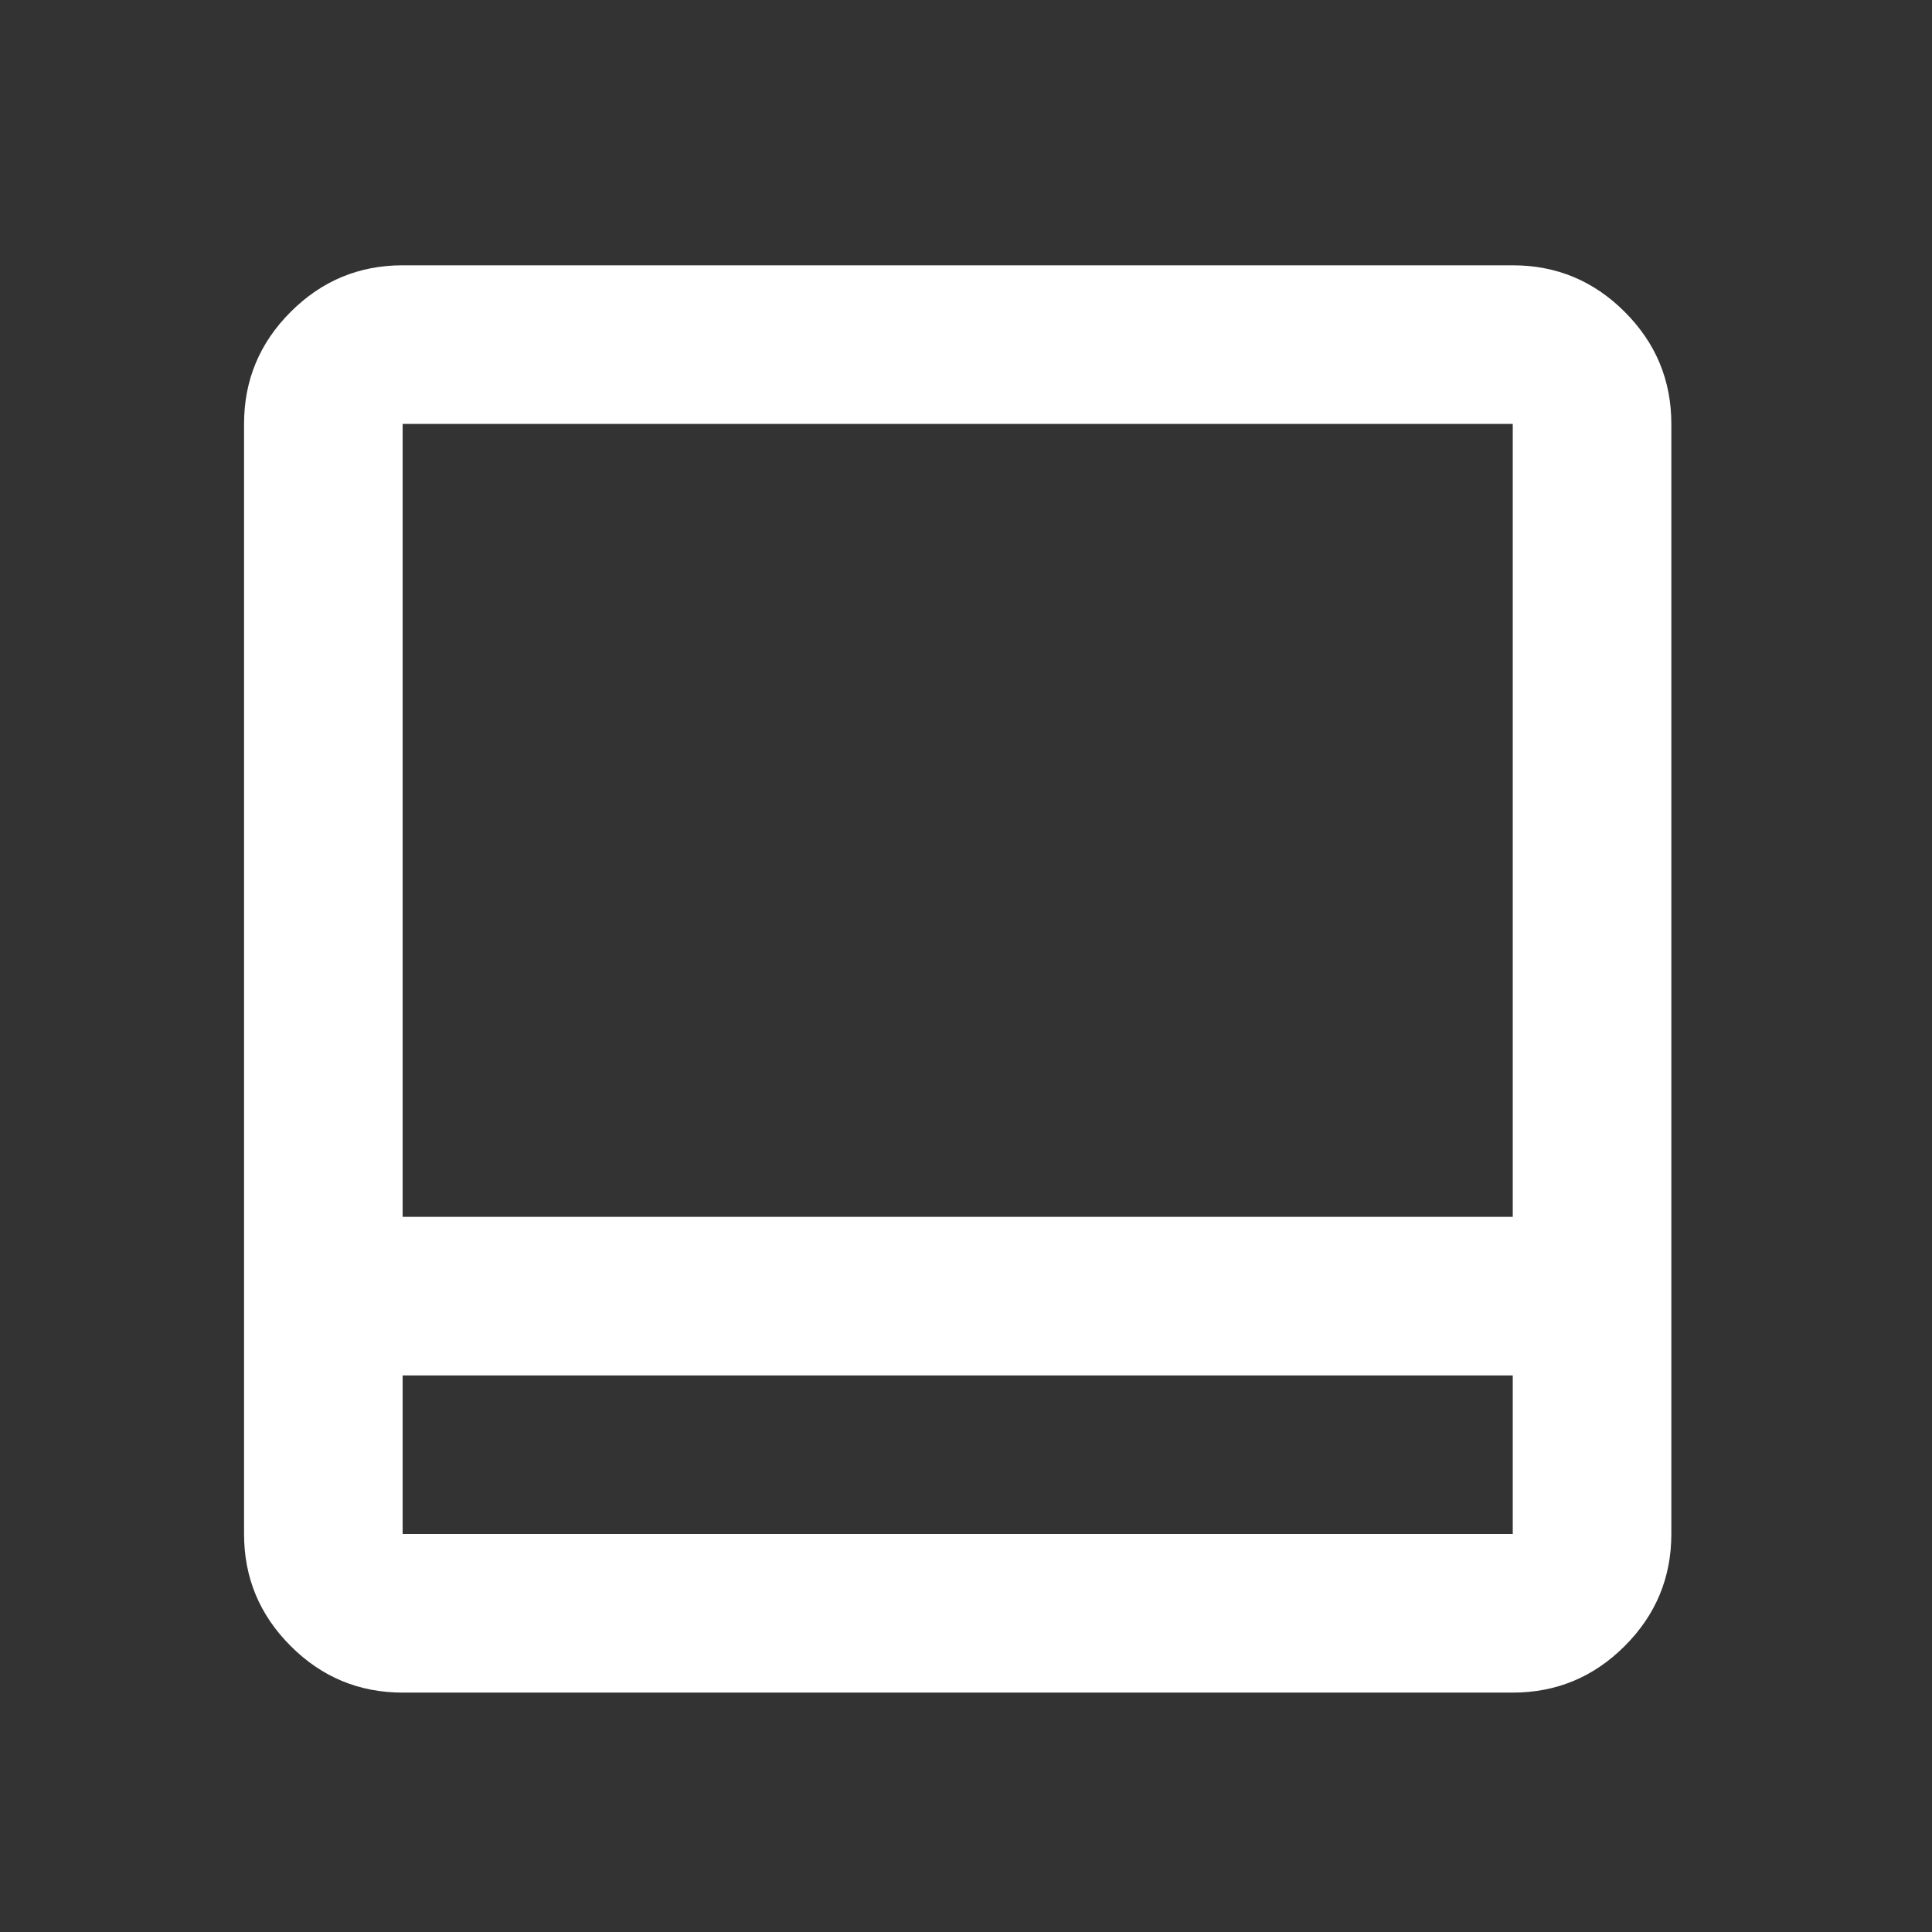
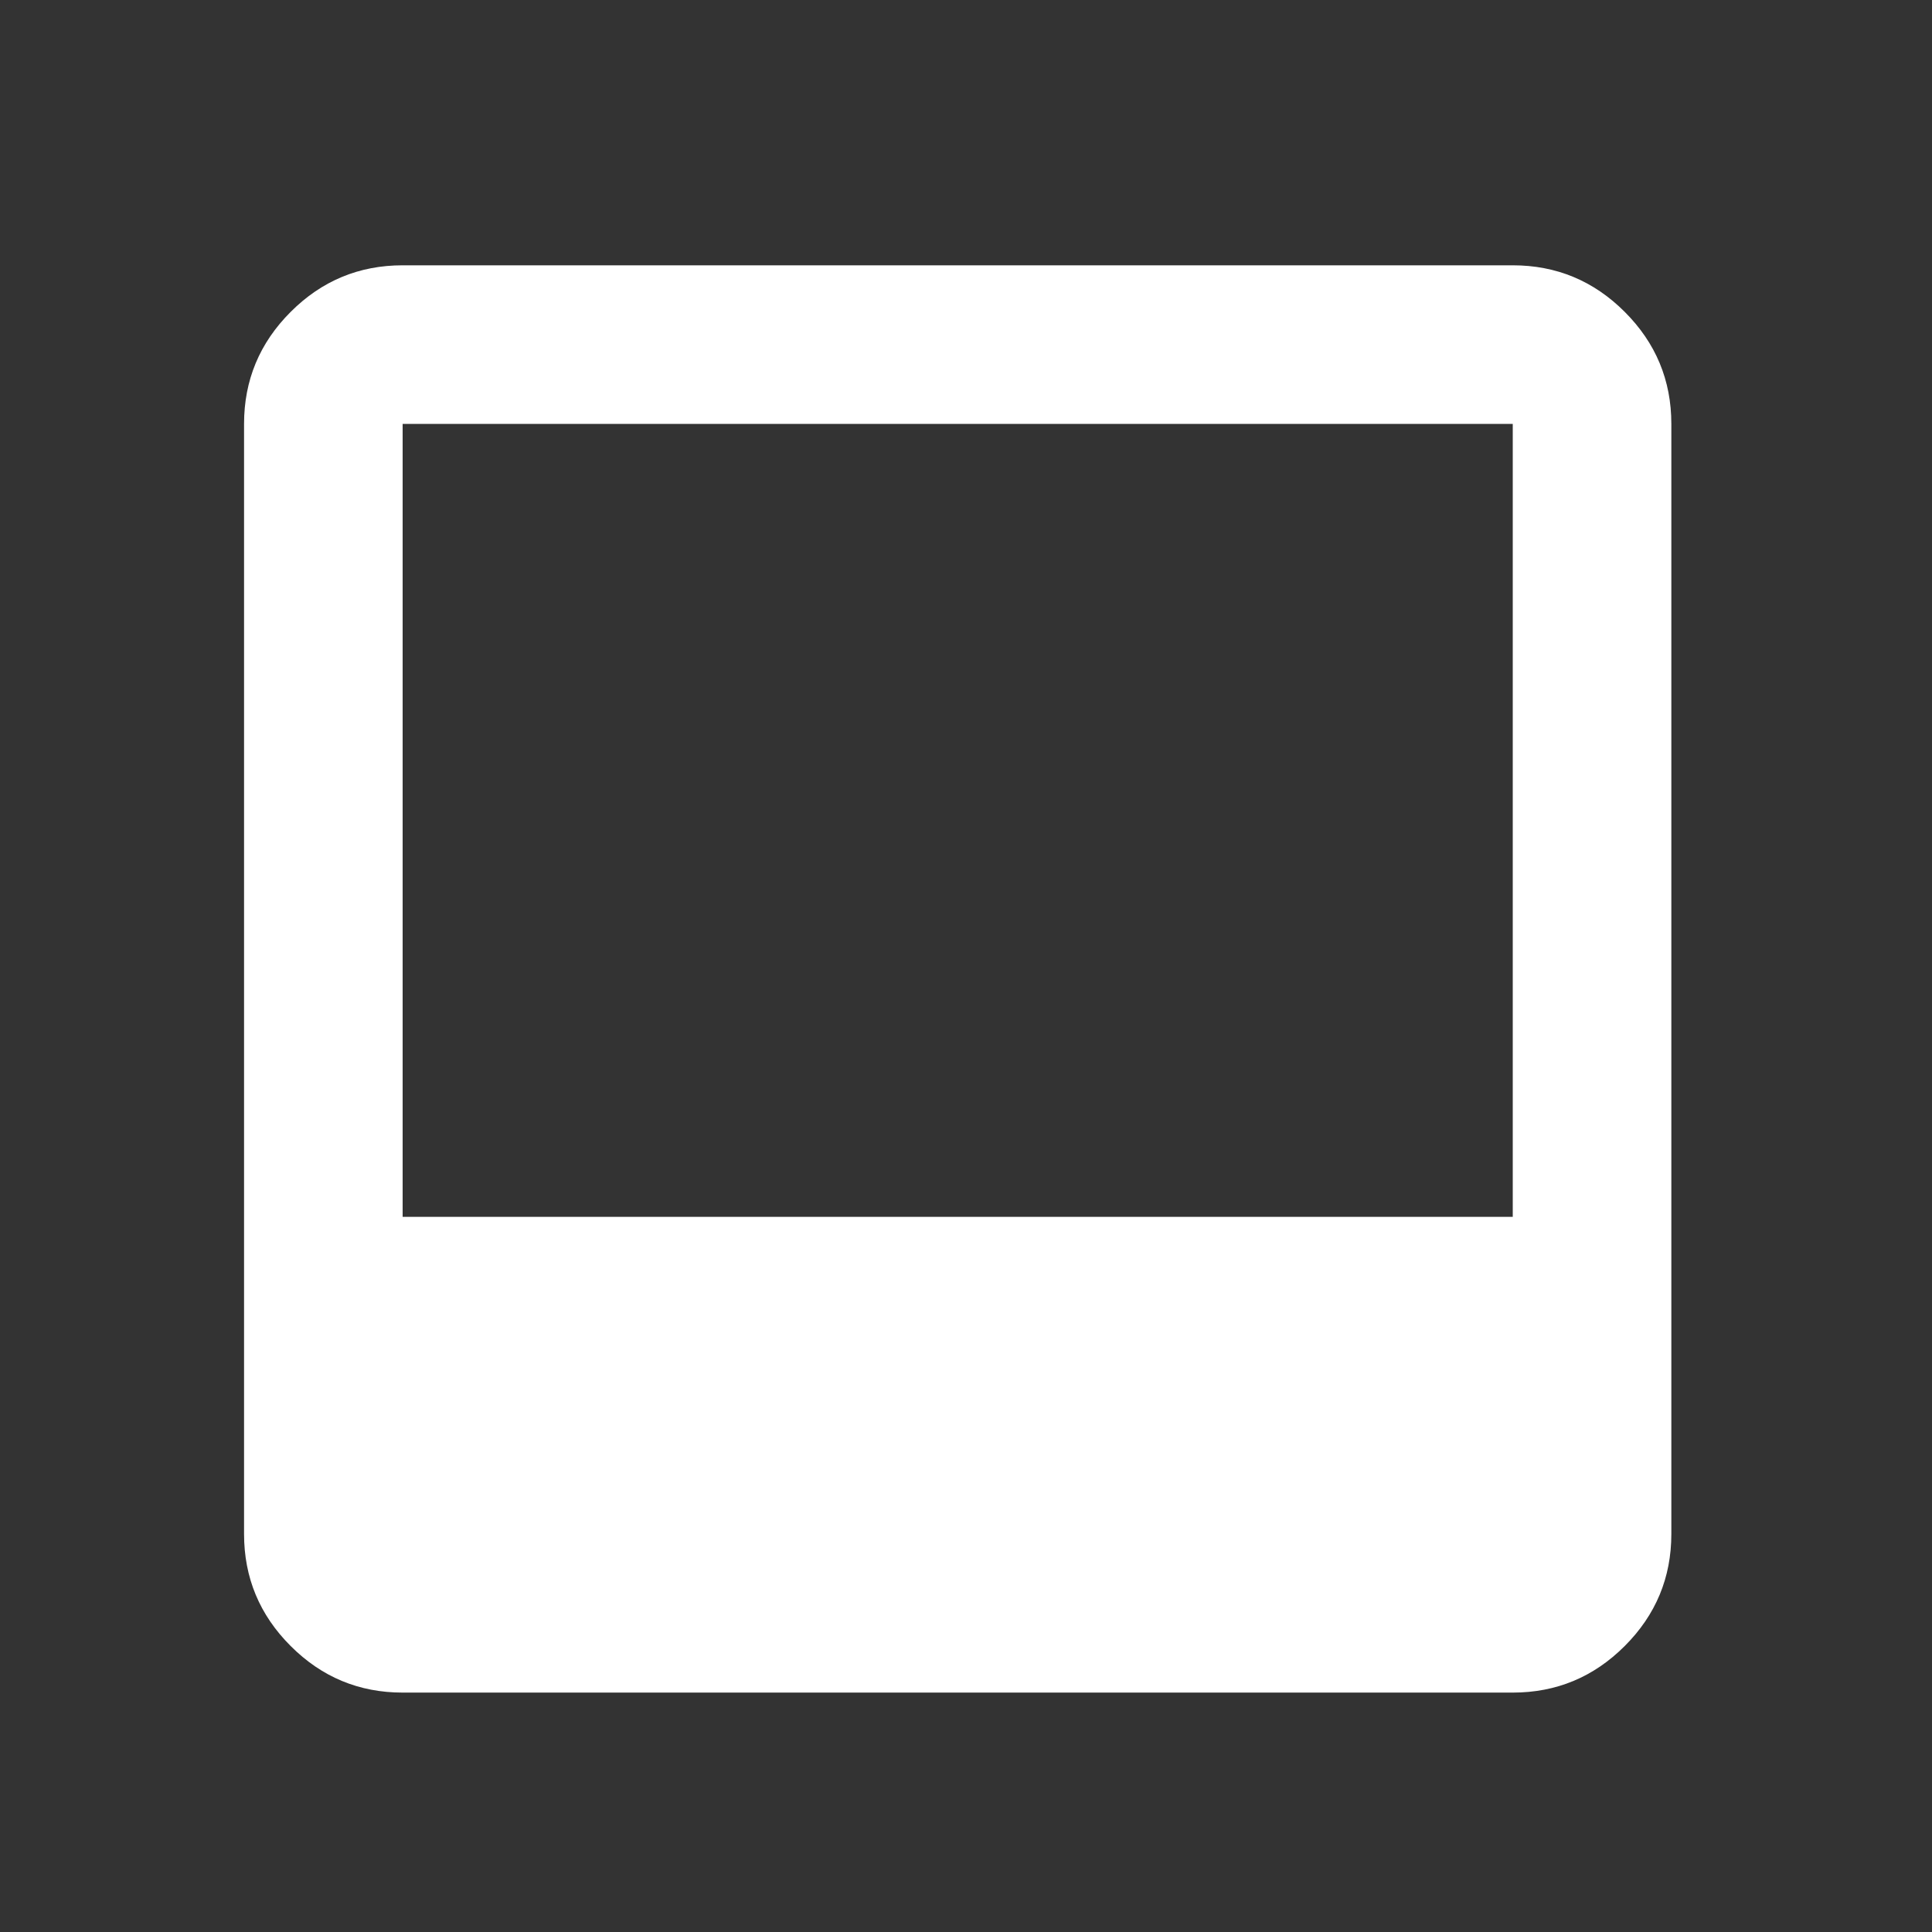
<svg xmlns="http://www.w3.org/2000/svg" width="59" height="59" viewBox="0 0 59 59" fill="none">
  <rect x="0" y="0" width="59" height="59" fill="#333333" stroke="none" />
-   <path d="M12.296 51.689C10.964 51.689 9.824 51.215 8.876 50.266C7.927 49.318 7.453 48.178 7.453 46.846V12.945C7.453 11.613 7.927 10.473 8.876 9.525C9.824 8.576 10.964 8.102 12.296 8.102H46.197C47.528 8.102 48.669 8.576 49.617 9.525C50.565 10.473 51.04 11.613 51.04 12.945V46.846C51.04 48.178 50.565 49.318 49.617 50.266C48.669 51.215 47.528 51.689 46.197 51.689H12.296ZM12.296 37.16H46.197V12.945H12.296V37.16ZM12.296 42.003V46.846H46.197V42.003H12.296Z" fill="white" />
+   <path d="M12.296 51.689C10.964 51.689 9.824 51.215 8.876 50.266C7.927 49.318 7.453 48.178 7.453 46.846V12.945C7.453 11.613 7.927 10.473 8.876 9.525C9.824 8.576 10.964 8.102 12.296 8.102H46.197C47.528 8.102 48.669 8.576 49.617 9.525C50.565 10.473 51.04 11.613 51.04 12.945V46.846C51.04 48.178 50.565 49.318 49.617 50.266C48.669 51.215 47.528 51.689 46.197 51.689H12.296ZM12.296 37.16H46.197V12.945H12.296V37.16ZM12.296 42.003V46.846V42.003H12.296Z" fill="white" />
</svg>